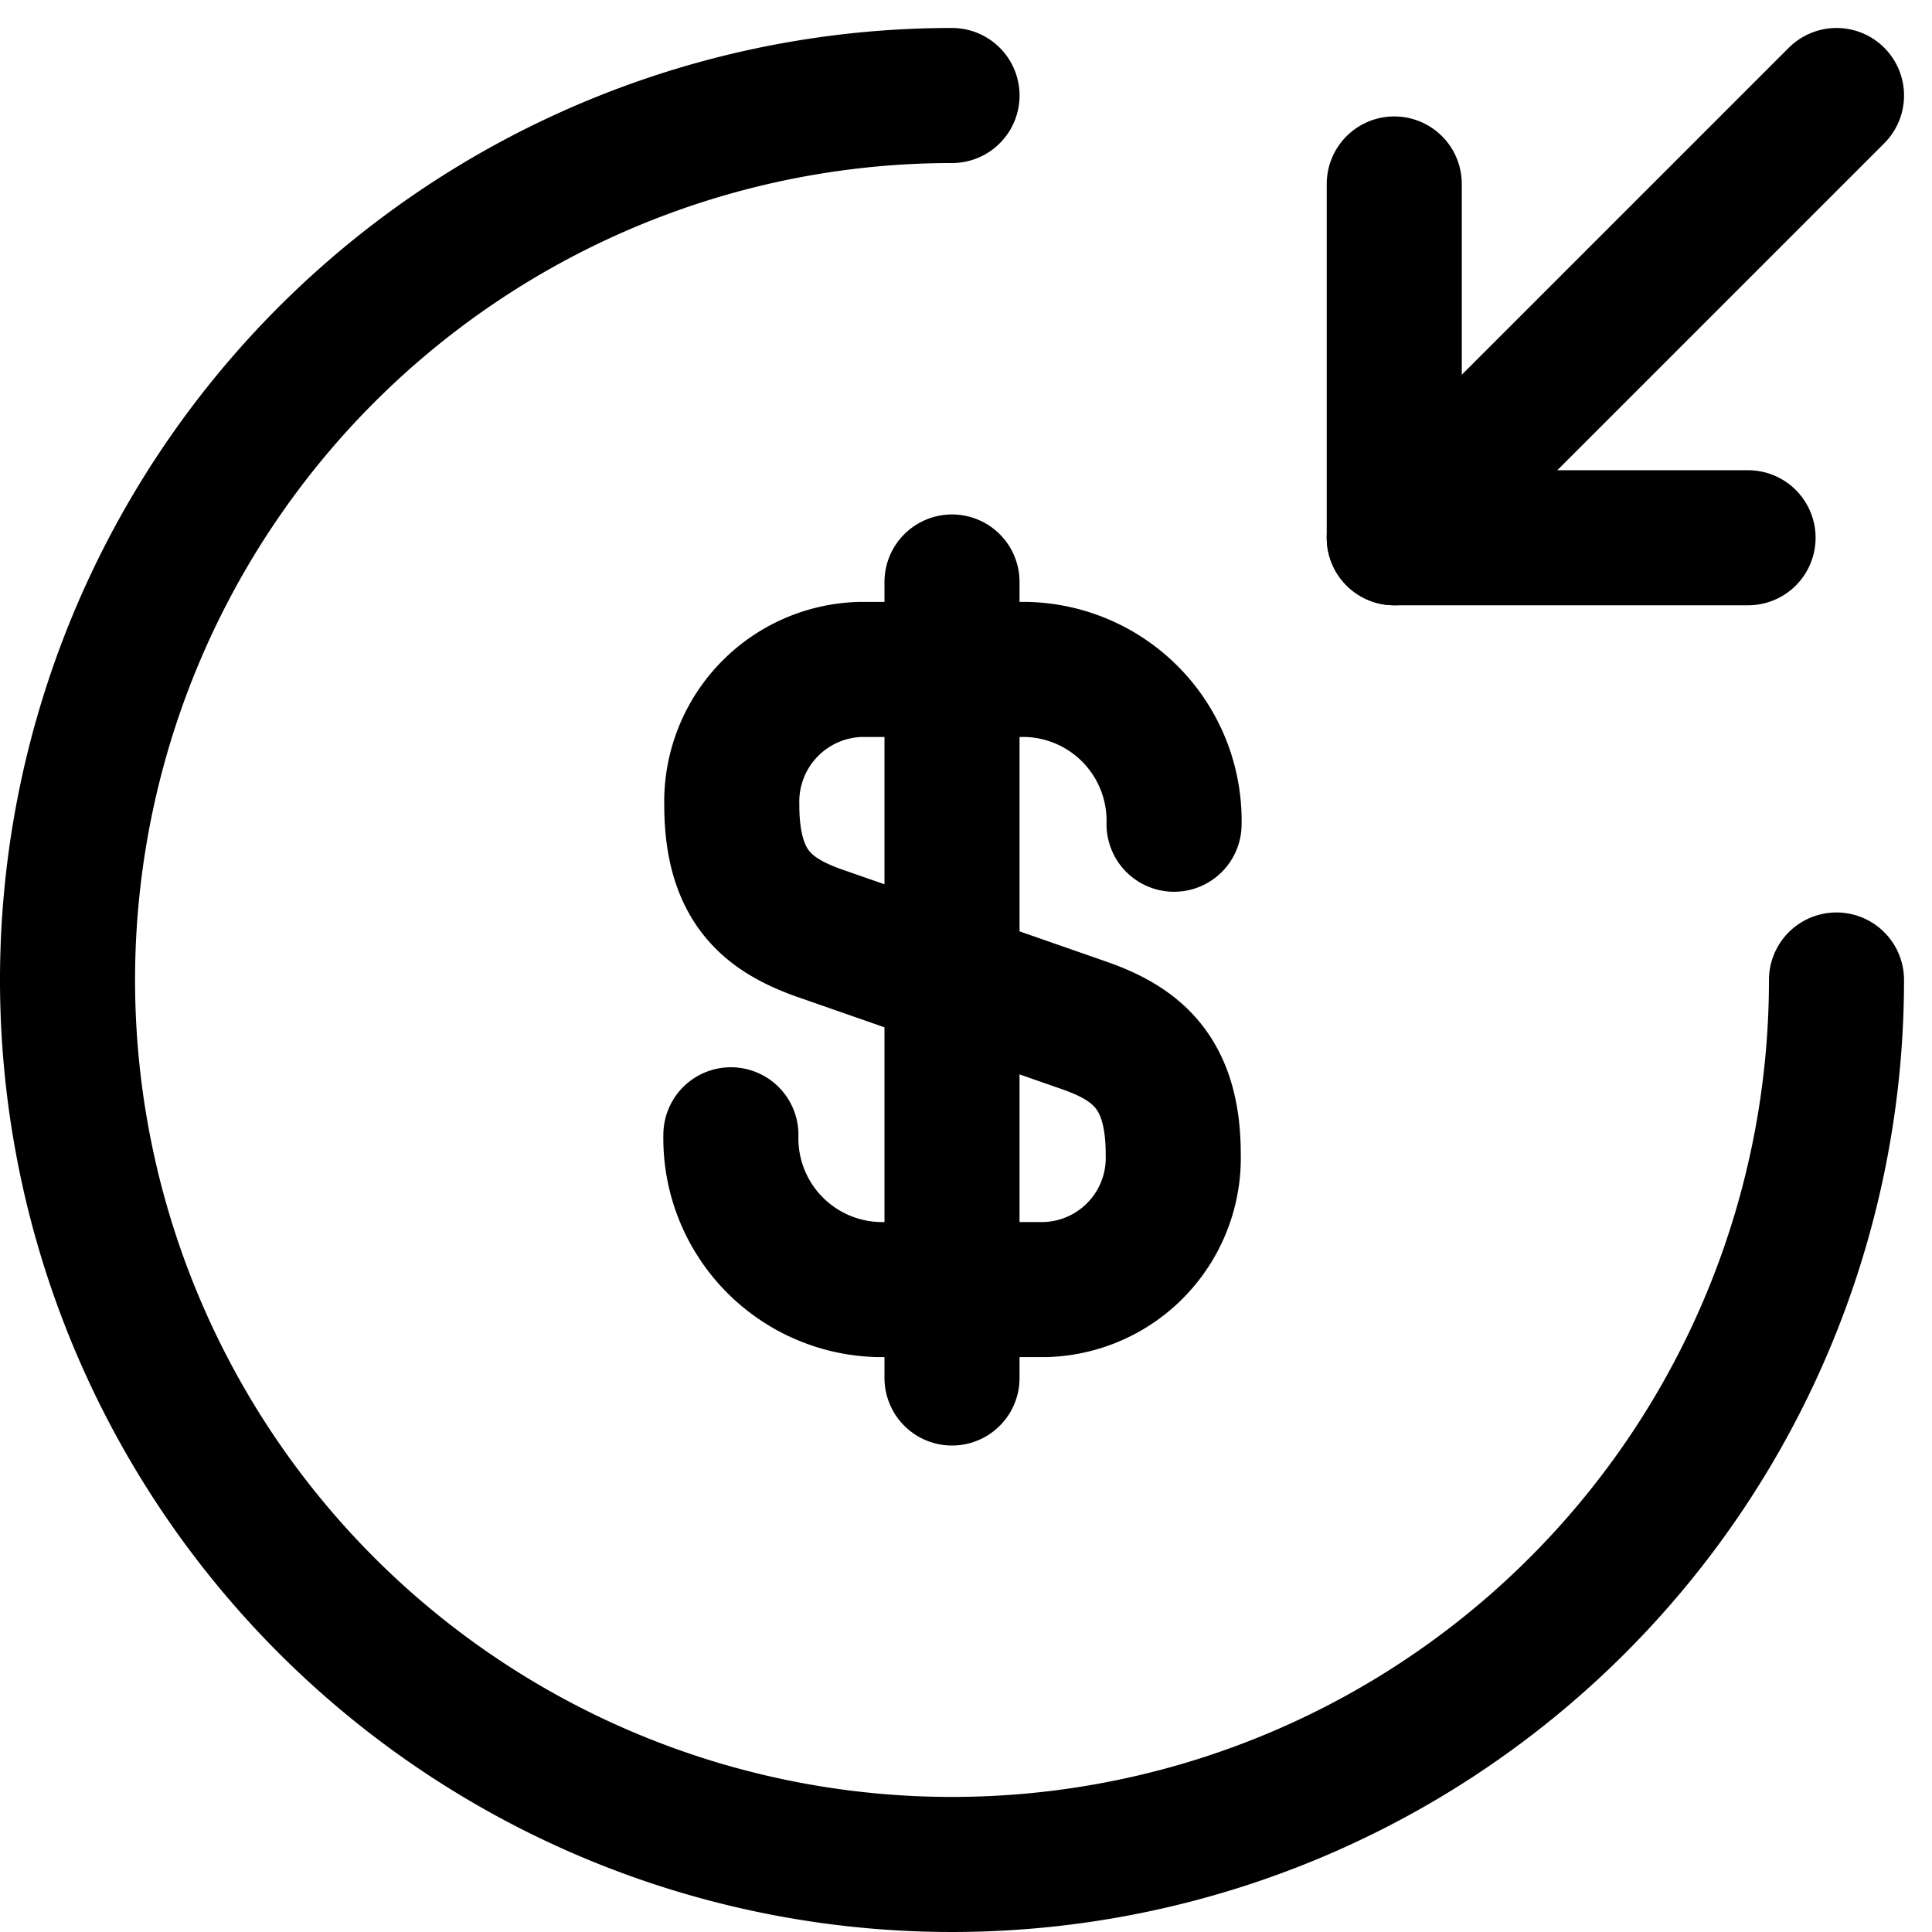
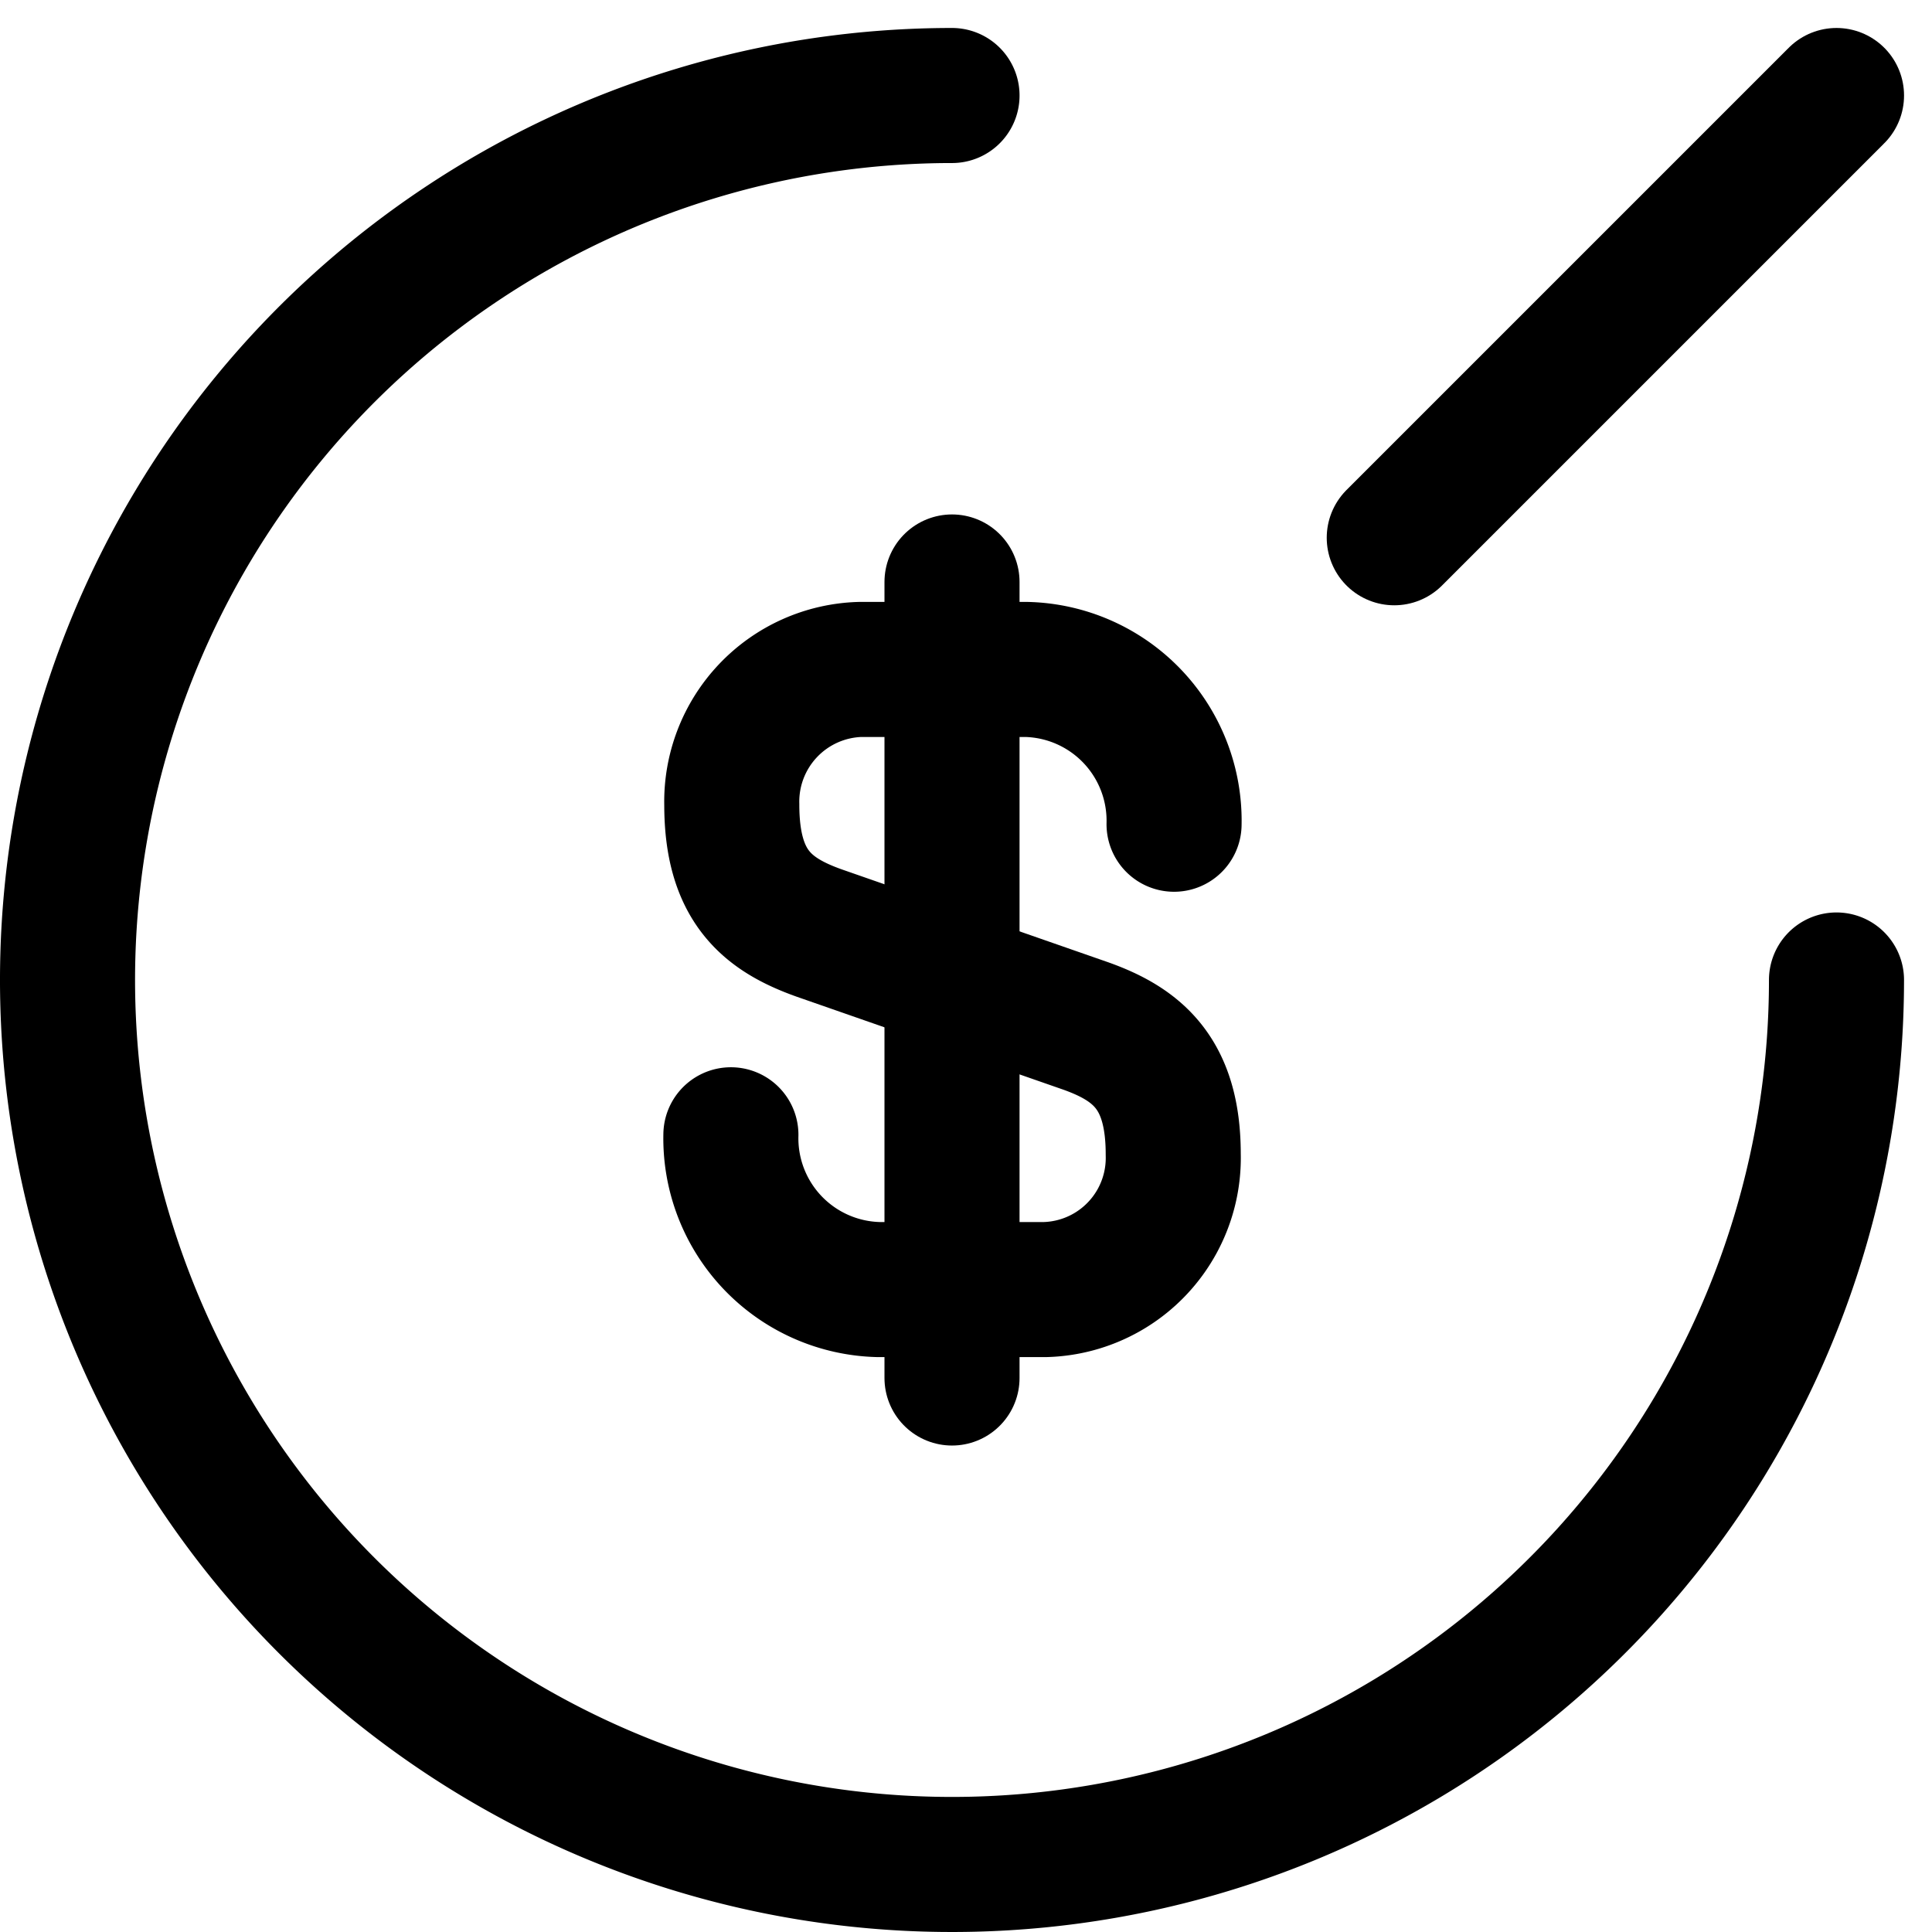
<svg xmlns="http://www.w3.org/2000/svg" width="114.435" height="114.435" viewBox="0 0 114.435 114.435">
  <g transform="translate(2 3.657)">
    <path d="M9.5,36.047a8.962,8.962,0,0,0,8.749,9.168H28.1a7.8,7.8,0,0,0,7.6-8.016c0-4.767-2.1-6.5-5.187-7.6L14.739,24.1c-3.091-1.1-5.186-2.777-5.186-7.6a7.834,7.834,0,0,1,7.6-8.016H27a8.962,8.962,0,0,1,8.749,9.168" transform="translate(31.792 27.511)" fill="none" stroke="#000" stroke-linecap="round" stroke-linejoin="round" stroke-width="8" />
    <path d="M12,7.5V54.65" transform="translate(42.389 23.314)" fill="none" stroke="#000" stroke-linecap="round" stroke-linejoin="round" stroke-width="8" />
    <path d="M106.778,54.389A52.389,52.389,0,1,1,54.389,2" fill="none" stroke="#000" stroke-linecap="round" stroke-linejoin="round" stroke-width="8" />
-     <path d="M17,3V23.956H37.956" transform="translate(63.584 4.239)" fill="none" stroke="#000" stroke-linecap="round" stroke-linejoin="round" stroke-width="8" />
    <path d="M43.195,2,17,28.195" transform="translate(63.584)" fill="none" stroke="#000" stroke-linecap="round" stroke-linejoin="round" stroke-width="8" />
  </g>
</svg>